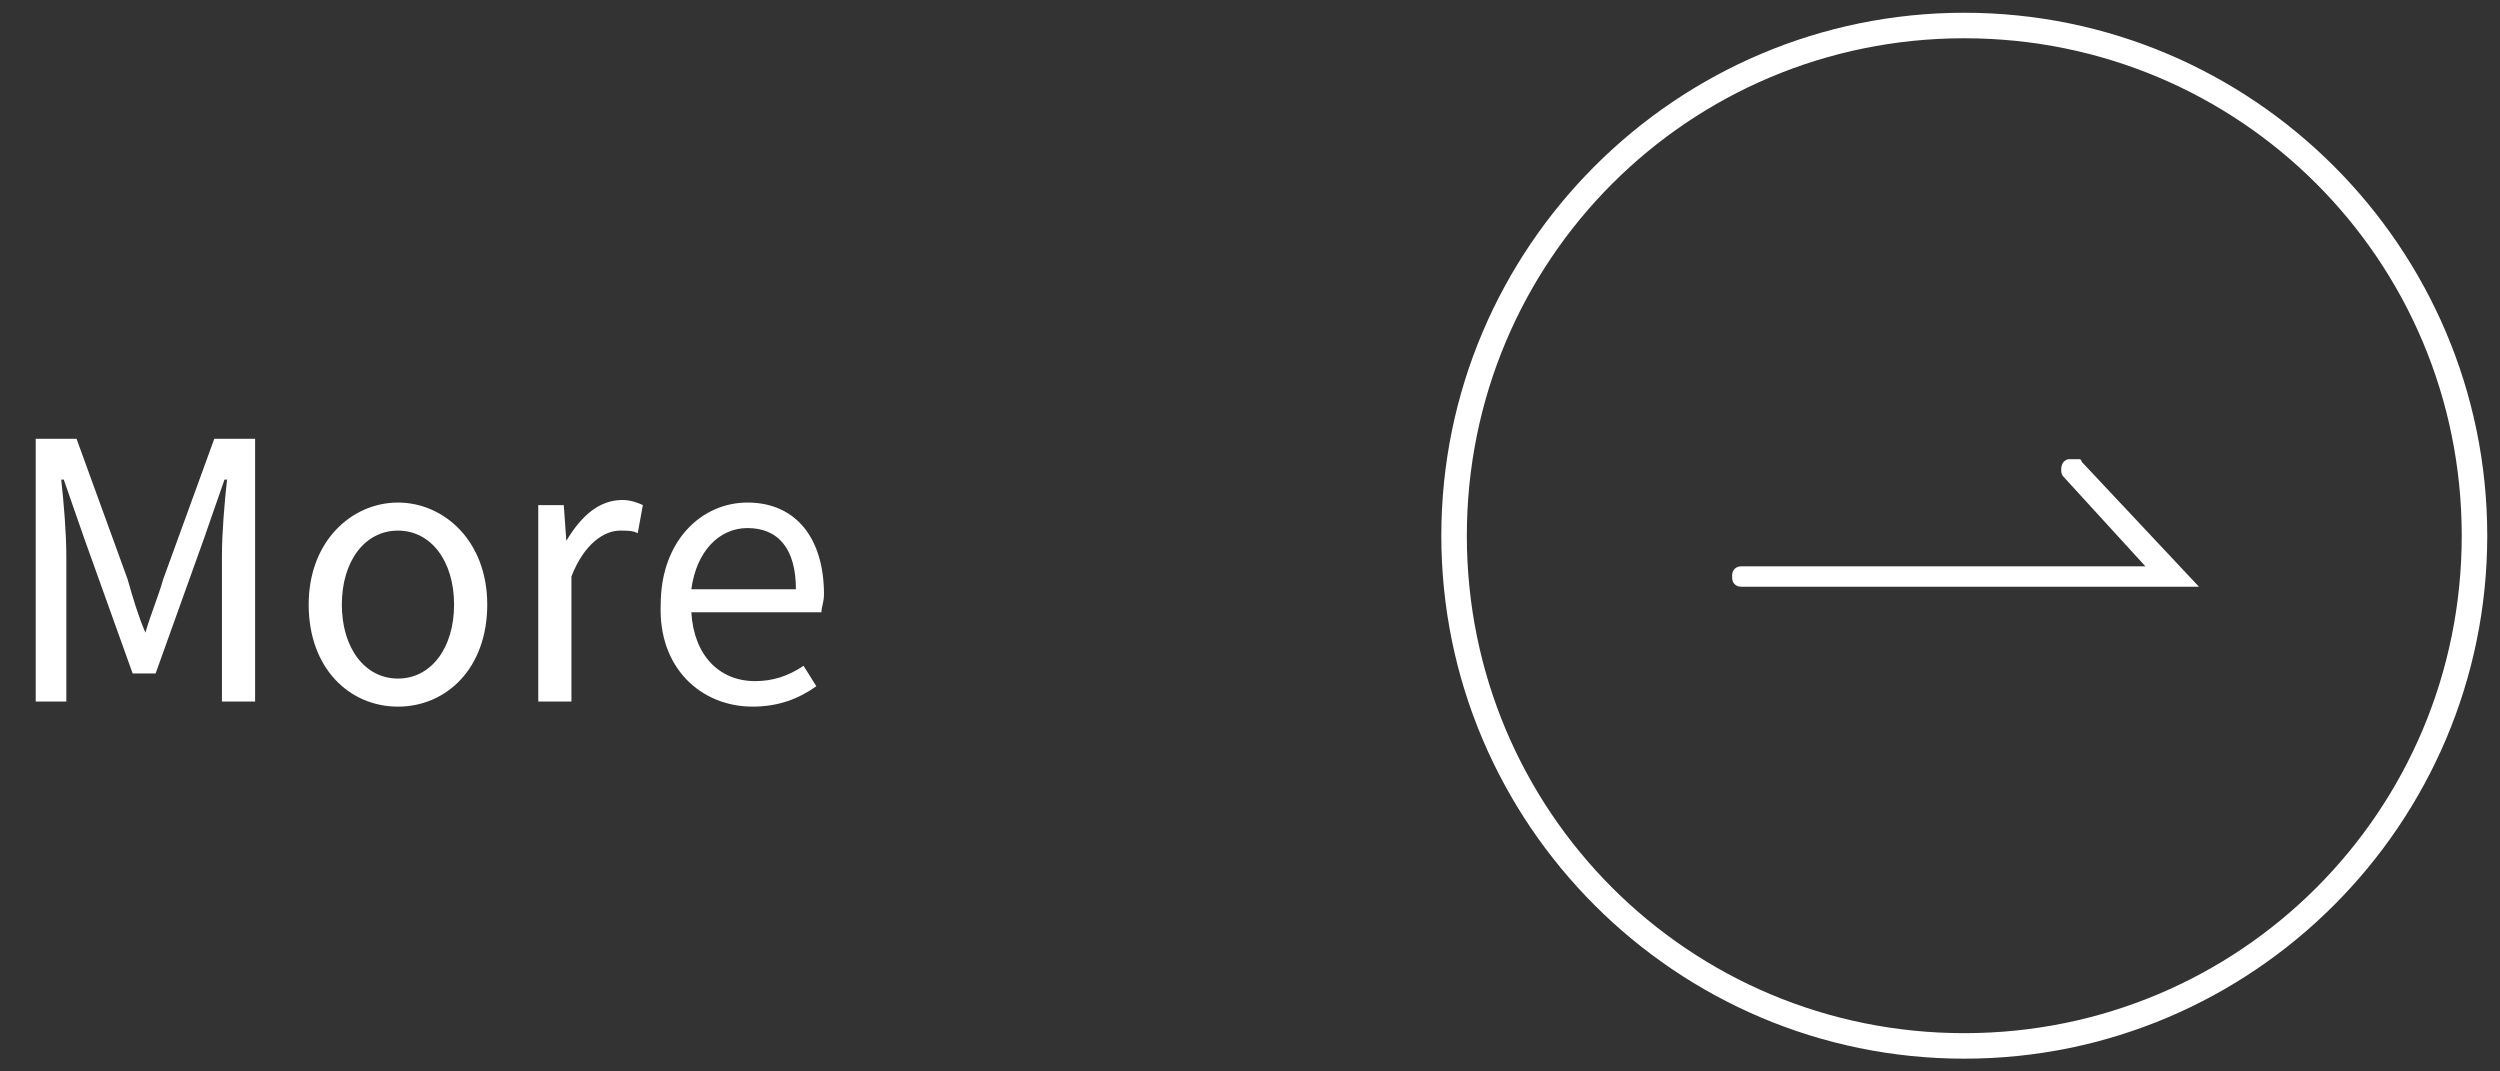
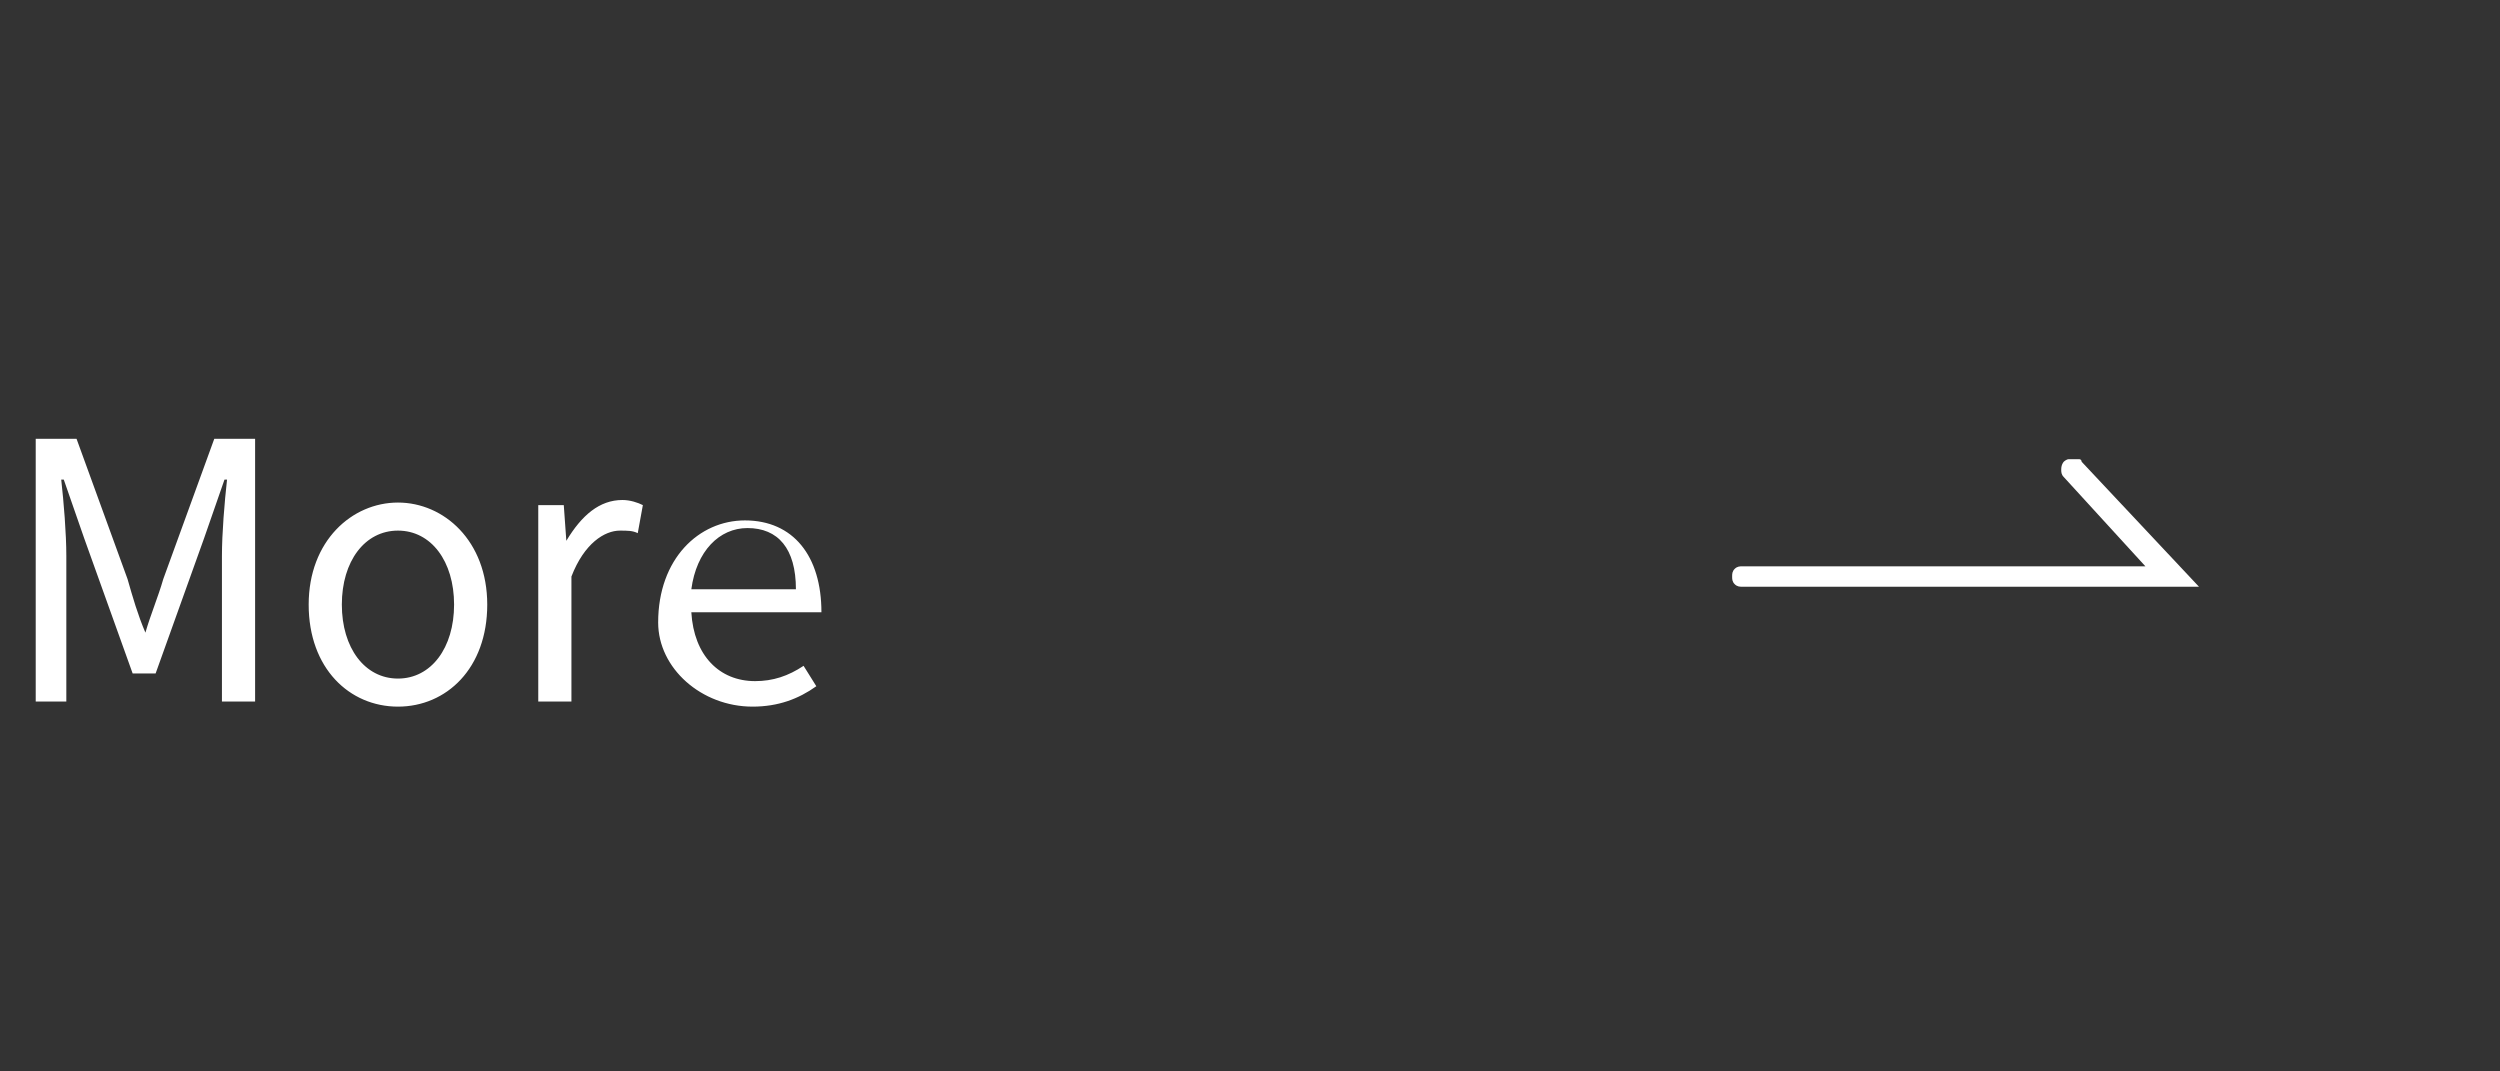
<svg xmlns="http://www.w3.org/2000/svg" id="圖層_1" x="0px" y="0px" viewBox="0 0 98 42" style="enable-background:new 0 0 98 42;" xml:space="preserve">
  <rect x="0" y="0" width="98" height="42" fill="#333333" stroke="none" />
  <style type="text/css">	.st0{fill:#FFFFFF;}	.st1{fill-rule:evenodd;clip-rule:evenodd;fill:#FFFFFF;}</style>
  <g>
-     <path class="st0" d="M1.4,27.5h1.2v-5.7c0-0.9-0.1-2.1-0.2-3h0.1l0.8,2.3l1.9,5.3h0.9l1.9-5.3l0.8-2.3h0.1c-0.1,0.9-0.2,2.1-0.2,3  v5.7H10V17.2H8.4l-2,5.5c-0.2,0.7-0.5,1.4-0.7,2.1H5.7c-0.3-0.7-0.5-1.4-0.7-2.1l-2-5.5H1.4V27.5z M15.6,27.7c1.9,0,3.5-1.5,3.5-4  c0-2.5-1.7-4-3.5-4s-3.5,1.5-3.5,4C12.1,26.2,13.7,27.7,15.6,27.7z M15.6,26.6c-1.3,0-2.2-1.2-2.2-2.9s0.9-2.9,2.2-2.9  s2.2,1.2,2.2,2.9S16.9,26.6,15.6,26.6z M21.1,27.5h1.3v-4.9c0.5-1.3,1.3-1.8,1.9-1.8c0.3,0,0.5,0,0.7,0.1l0.2-1.1  c-0.2-0.1-0.5-0.2-0.8-0.2c-0.9,0-1.6,0.6-2.2,1.6h0l-0.1-1.4h-1V27.5z M29.5,27.7c1,0,1.8-0.3,2.5-0.8l-0.5-0.8  c-0.6,0.4-1.2,0.6-1.9,0.6c-1.4,0-2.4-1-2.5-2.7h5.1c0-0.2,0.1-0.4,0.1-0.7c0-2.2-1.1-3.6-3-3.6c-1.8,0-3.4,1.5-3.4,4  C25.8,26.2,27.5,27.7,29.5,27.7z M27.1,23.1c0.2-1.5,1.1-2.4,2.2-2.4c1.2,0,1.9,0.8,1.9,2.4H27.1z" />
+     <path class="st0" d="M1.4,27.5h1.2v-5.7c0-0.9-0.1-2.1-0.2-3h0.1l0.8,2.3l1.9,5.3h0.9l1.9-5.3l0.8-2.3h0.1c-0.1,0.9-0.2,2.1-0.2,3  v5.7H10V17.2H8.4l-2,5.5c-0.2,0.7-0.5,1.4-0.7,2.1H5.7c-0.3-0.7-0.5-1.4-0.7-2.1l-2-5.5H1.4V27.5z M15.6,27.7c1.9,0,3.5-1.5,3.5-4  c0-2.5-1.7-4-3.5-4s-3.5,1.5-3.5,4C12.1,26.2,13.7,27.7,15.6,27.7z M15.6,26.6c-1.3,0-2.2-1.2-2.2-2.9s0.9-2.9,2.2-2.9  s2.2,1.2,2.2,2.9S16.9,26.6,15.6,26.6z M21.1,27.5h1.3v-4.9c0.5-1.3,1.3-1.8,1.9-1.8c0.3,0,0.5,0,0.7,0.1l0.2-1.1  c-0.2-0.1-0.5-0.2-0.8-0.2c-0.9,0-1.6,0.6-2.2,1.6h0l-0.1-1.4h-1V27.5z M29.5,27.7c1,0,1.8-0.3,2.5-0.8l-0.5-0.8  c-0.6,0.4-1.2,0.6-1.9,0.6c-1.4,0-2.4-1-2.5-2.7h5.1c0-2.2-1.1-3.6-3-3.6c-1.8,0-3.4,1.5-3.4,4  C25.8,26.2,27.5,27.7,29.5,27.7z M27.1,23.1c0.2-1.5,1.1-2.4,2.2-2.4c1.2,0,1.9,0.8,1.9,2.4H27.1z" />
  </g>
  <g>
-     <path class="st0" d="M77,41.5c-11.3,0-20.5-9.2-20.5-20.5S65.7,0.5,77,0.5S97.5,9.7,97.5,21S88.3,41.5,77,41.5z M77,1.5  c-10.8,0-19.5,8.7-19.5,19.5c0,10.8,8.7,19.5,19.5,19.5S96.5,31.8,96.5,21C96.5,10.2,87.8,1.5,77,1.5z" />
-   </g>
+     </g>
  <g>
    <path class="st1" d="M80.9,18.1c0,0,0.1-0.1,0.2-0.1c0.1,0,0.1,0,0.2,0c0.1,0,0.1,0,0.2,0c0.1,0,0.1,0.1,0.1,0.1l4.6,4.9H68.3  c-0.1,0-0.2,0-0.3-0.1s-0.1-0.2-0.1-0.3s0-0.2,0.1-0.3c0.1-0.1,0.2-0.1,0.3-0.1h15.8l-3.2-3.5c-0.1-0.1-0.1-0.2-0.1-0.3  C80.8,18.2,80.9,18.1,80.9,18.1z" />
  </g>
</svg>